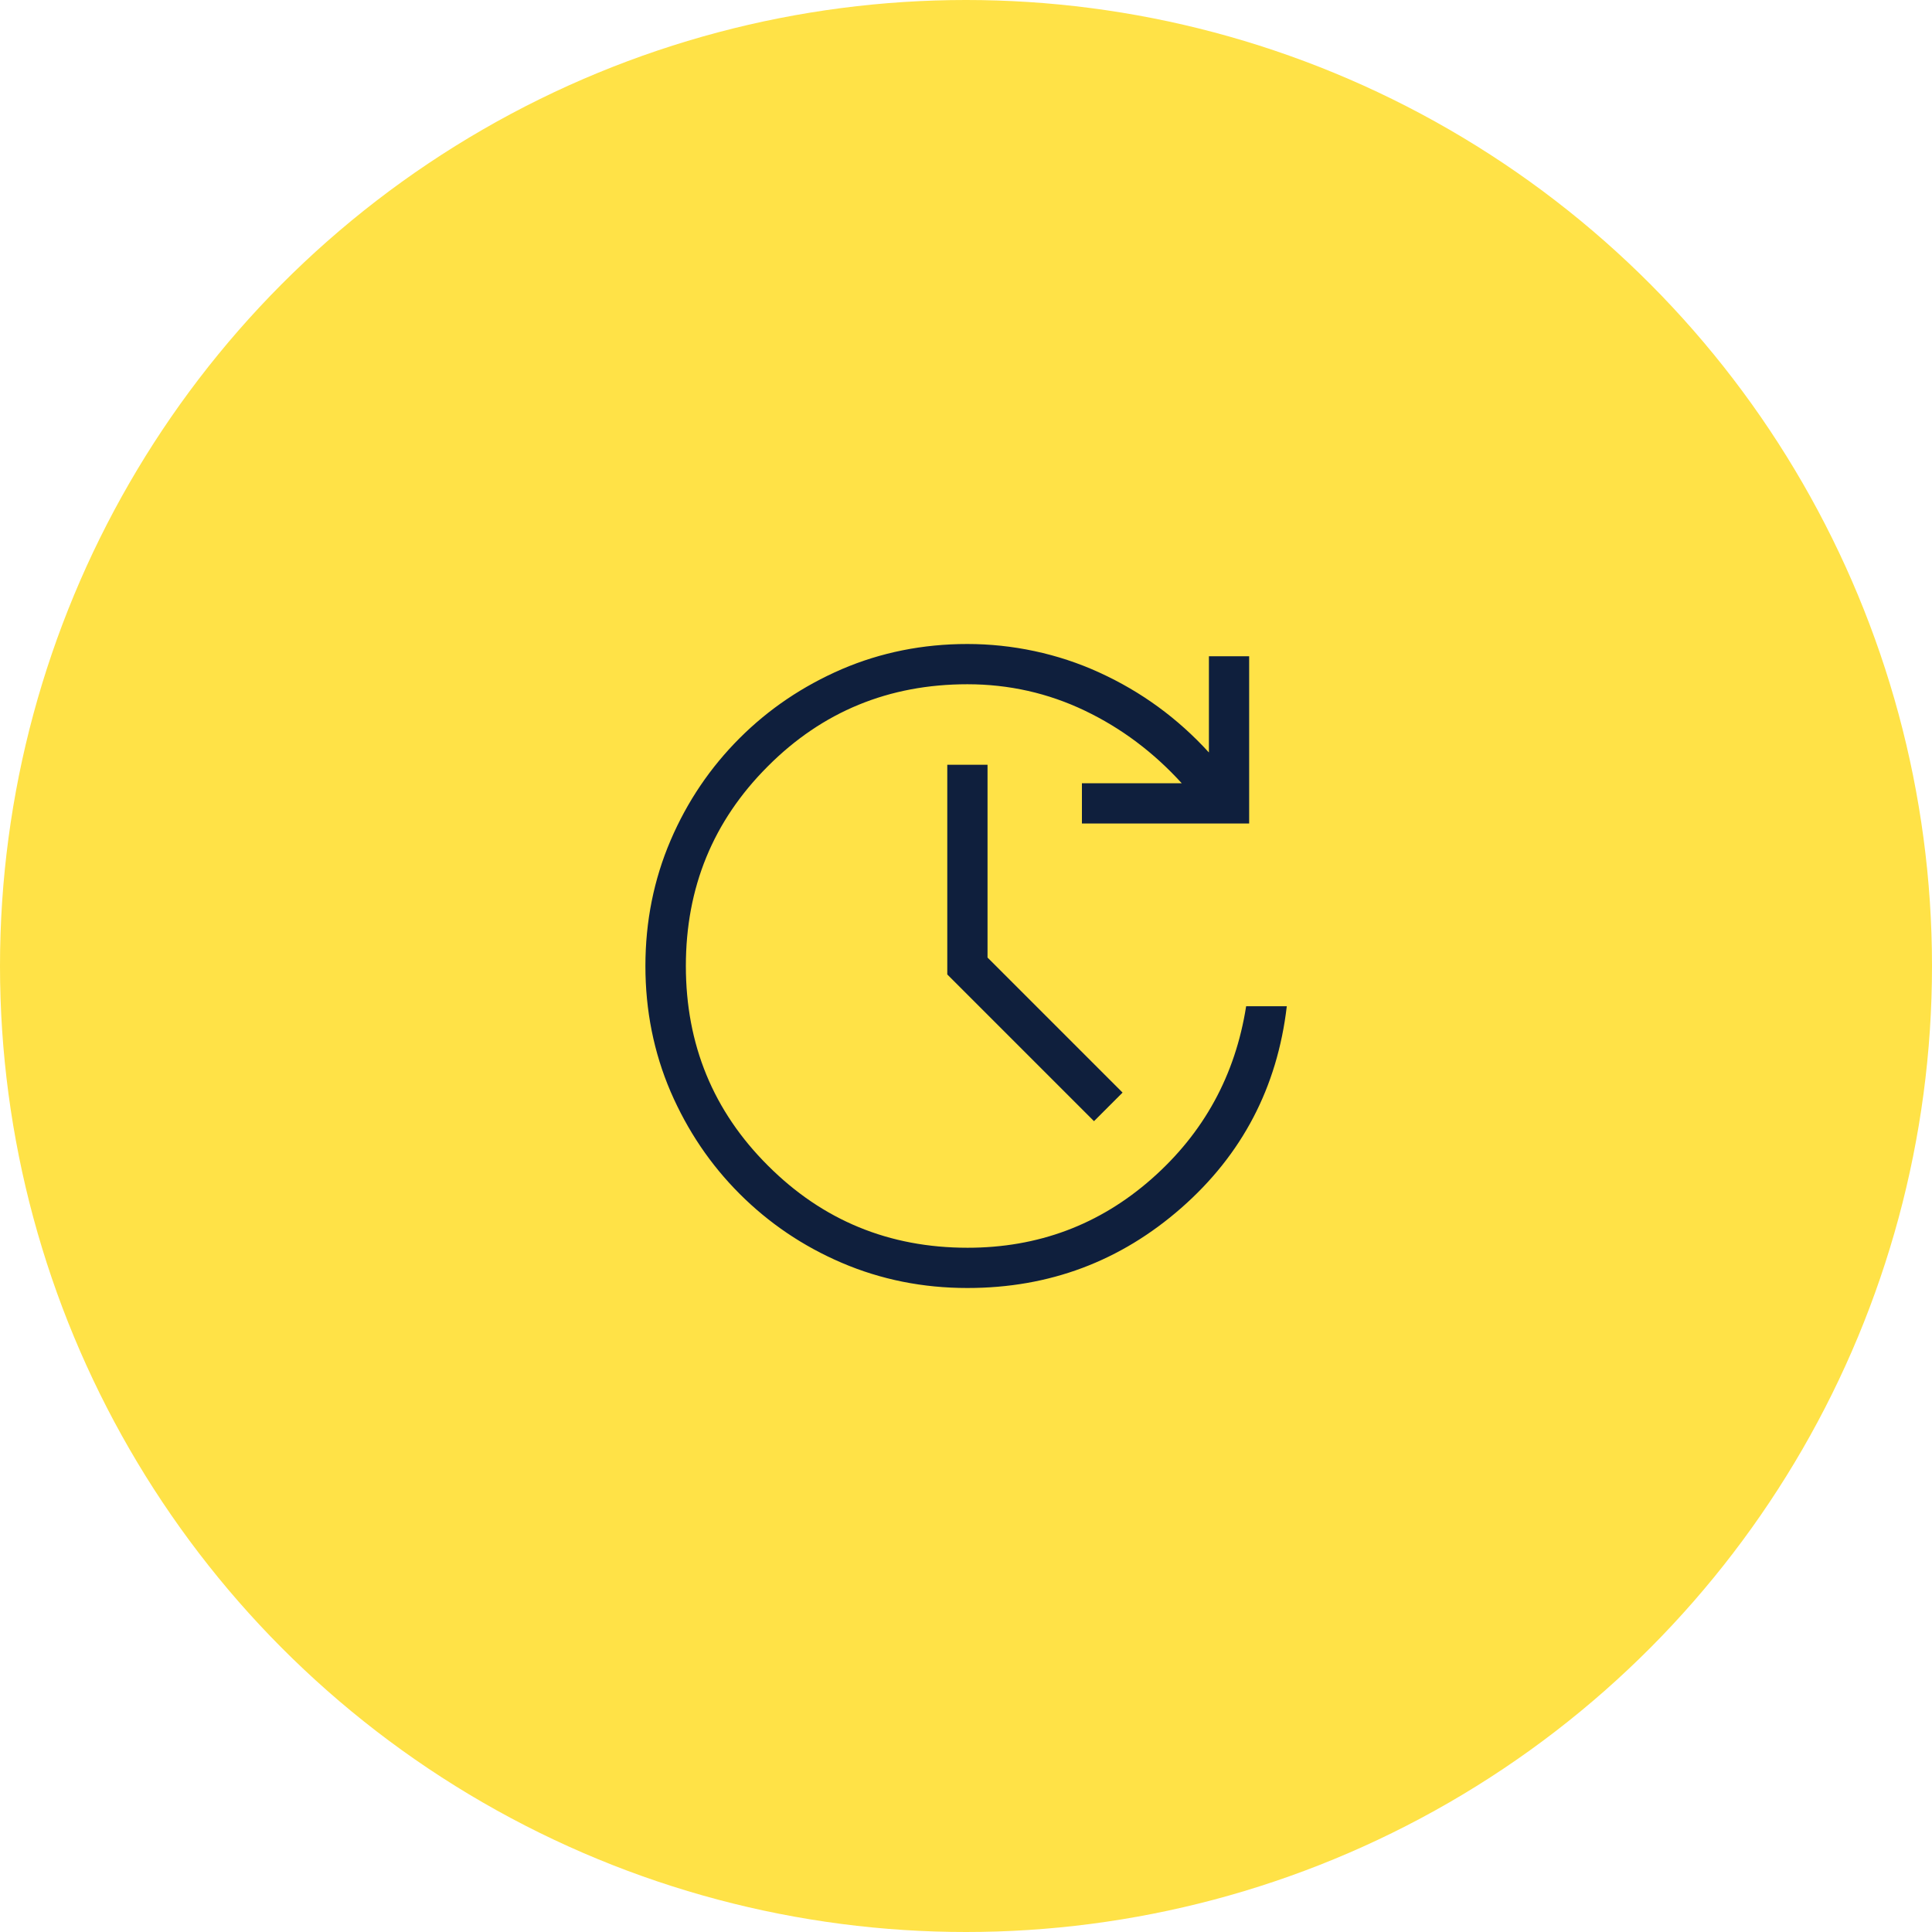
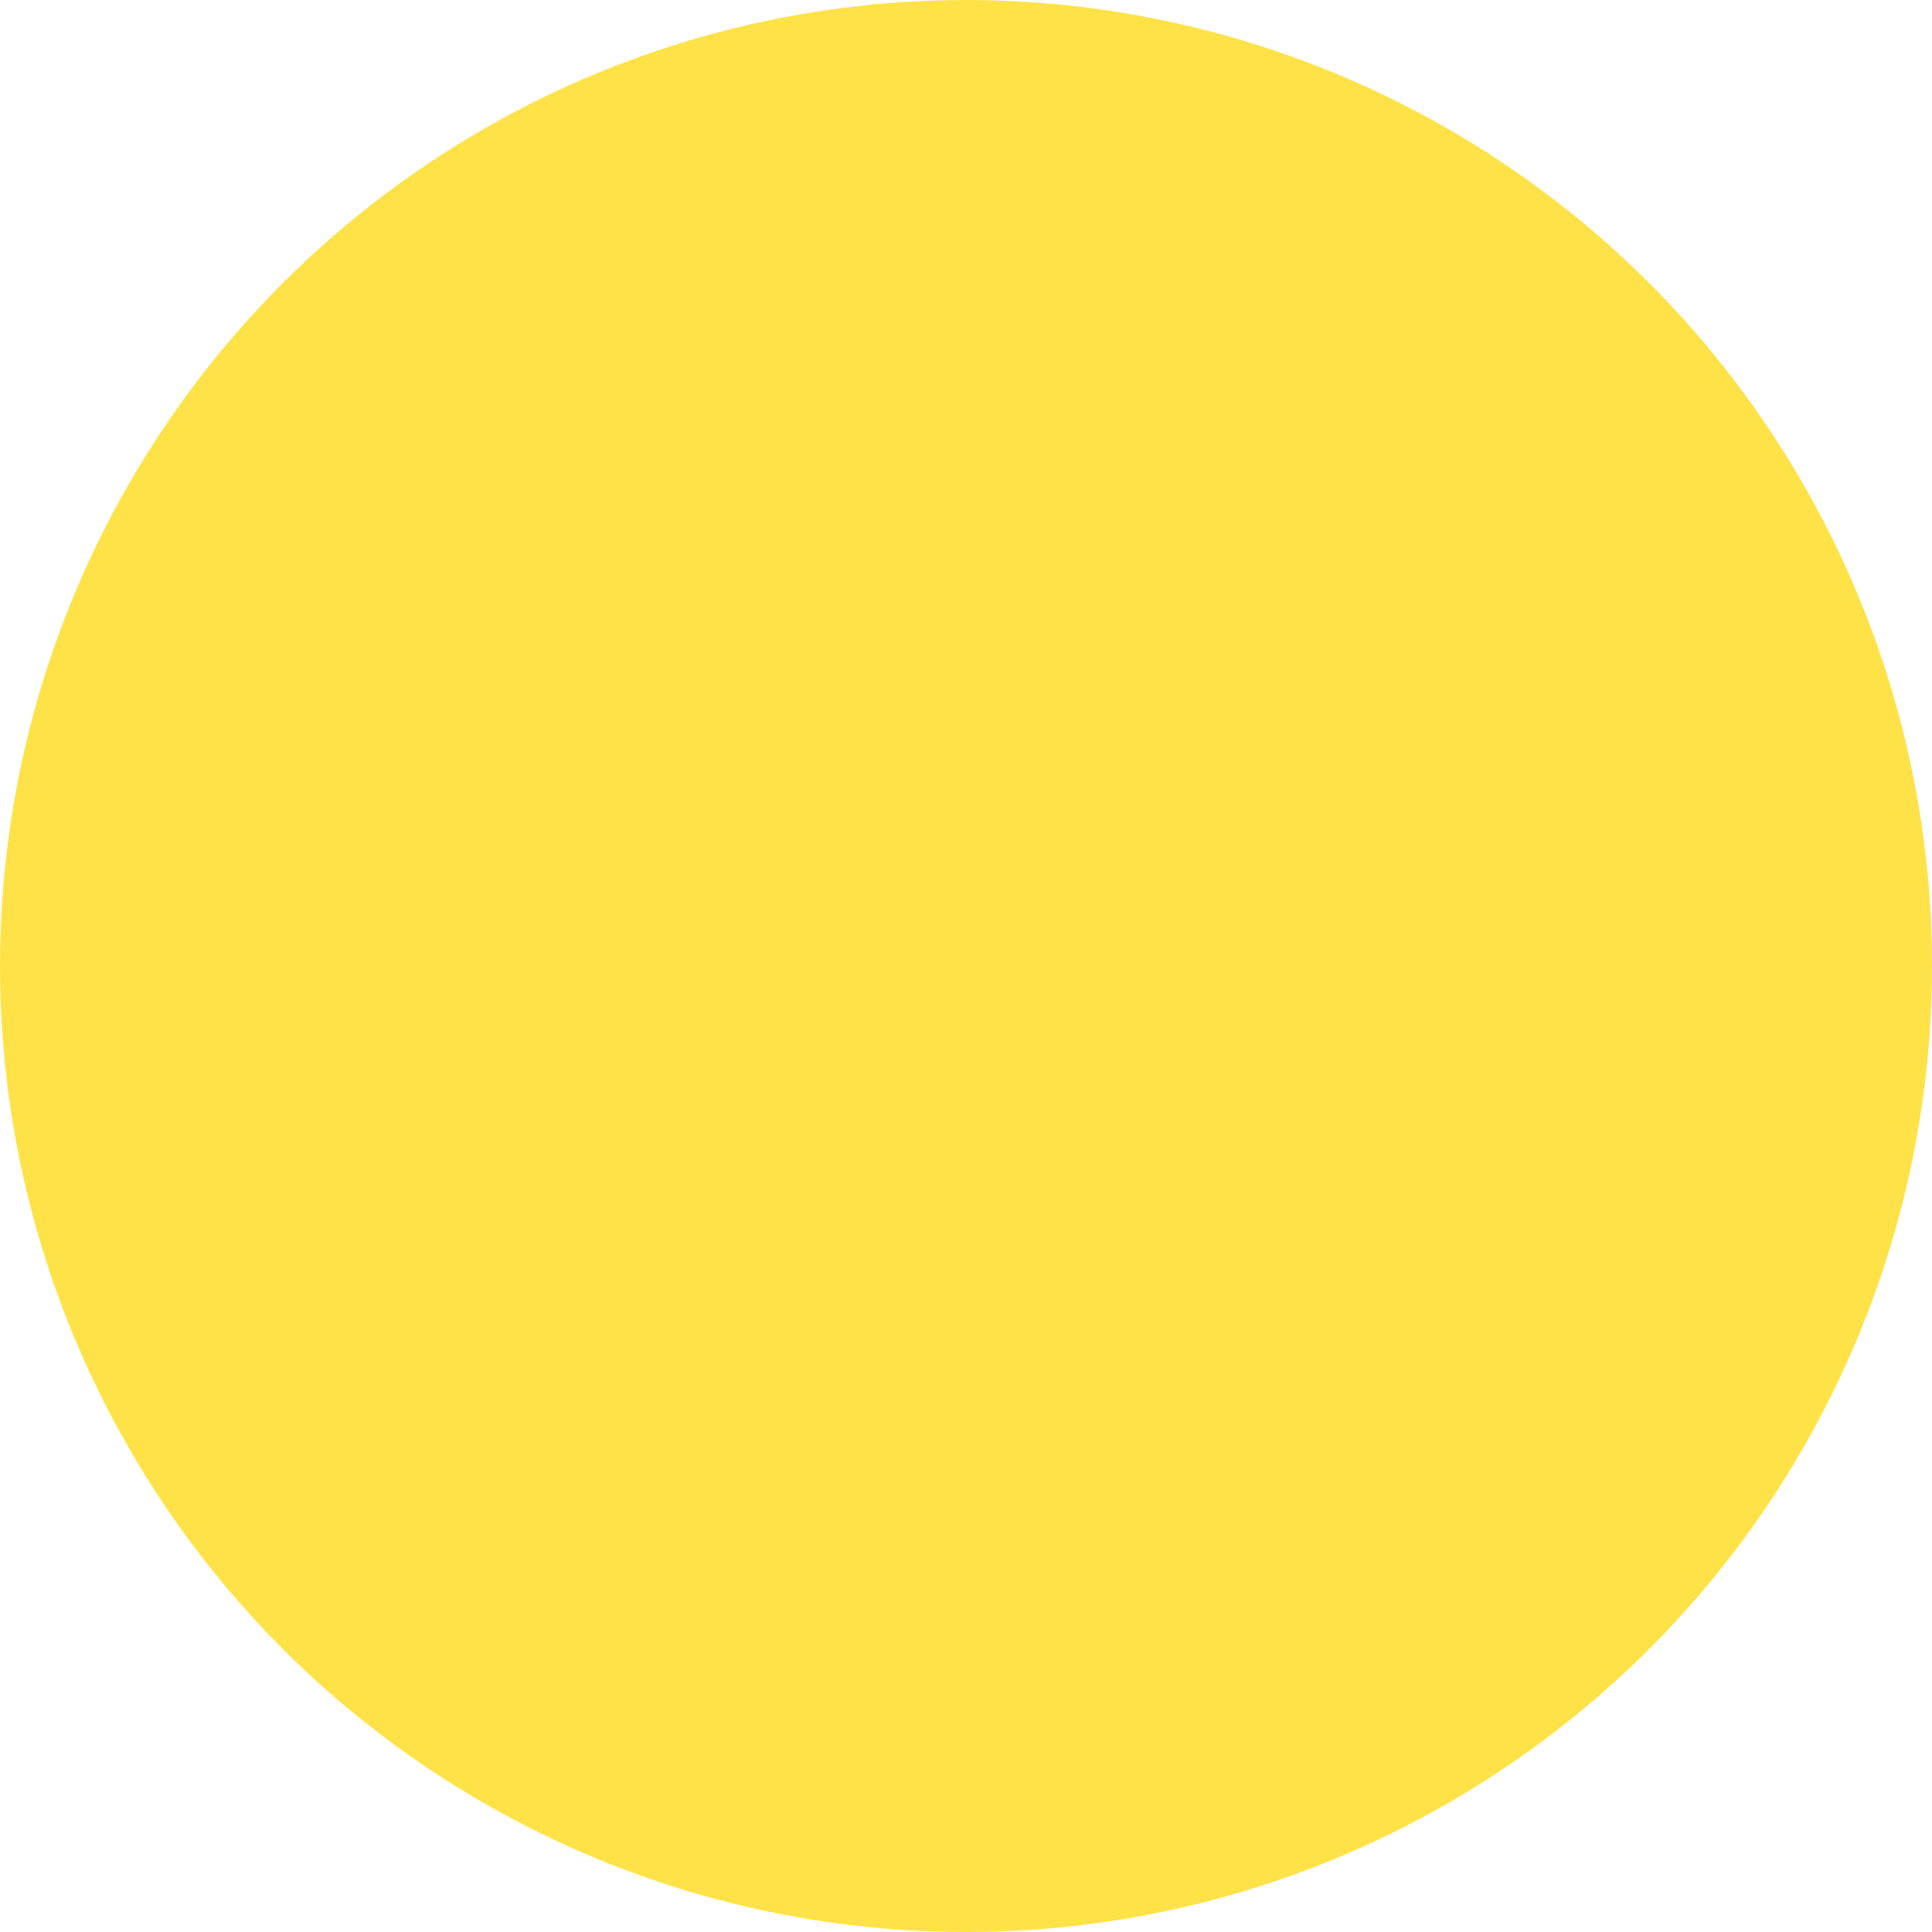
<svg xmlns="http://www.w3.org/2000/svg" width="96" height="96" viewBox="0 0 96 96">
  <defs>
    <style>.cls-1{fill:#0f1f3d;}.cls-2{fill:#ffe247;}</style>
  </defs>
  <g id="BG">
    <circle class="cls-2" cx="48" cy="48" r="48" />
  </g>
  <g id="Layer_1">
-     <path class="cls-1" d="M48.07,64c-2.22,0-4.3-.42-6.24-1.25-1.94-.83-3.63-1.98-5.08-3.43s-2.59-3.14-3.43-5.08c-.83-1.94-1.25-4.02-1.25-6.24s.42-4.3,1.25-6.24c.83-1.94,1.98-3.63,3.43-5.08,1.45-1.45,3.14-2.59,5.08-3.43,1.94-.83,4.02-1.25,6.24-1.25s4.49.47,6.56,1.42c2.08.95,3.89,2.27,5.44,3.97v-4.78h2v8.31h-8.31v-2h4.96c-1.39-1.53-3-2.74-4.82-3.61-1.82-.87-3.77-1.31-5.83-1.31-3.9,0-7.21,1.36-9.92,4.08-2.72,2.72-4.07,6.02-4.07,9.92s1.36,7.21,4.08,9.92c2.72,2.72,6.02,4.08,9.92,4.08,3.5,0,6.55-1.14,9.14-3.42,2.59-2.28,4.16-5.14,4.7-8.58h2.02c-.47,4.03-2.22,7.37-5.24,10.02-3.02,2.65-6.56,3.98-10.62,3.98ZM54.36,55.71l-7.29-7.29v-10.42h2v9.58l6.71,6.71-1.41,1.41Z" />
-   </g>
+     </g>
</svg>